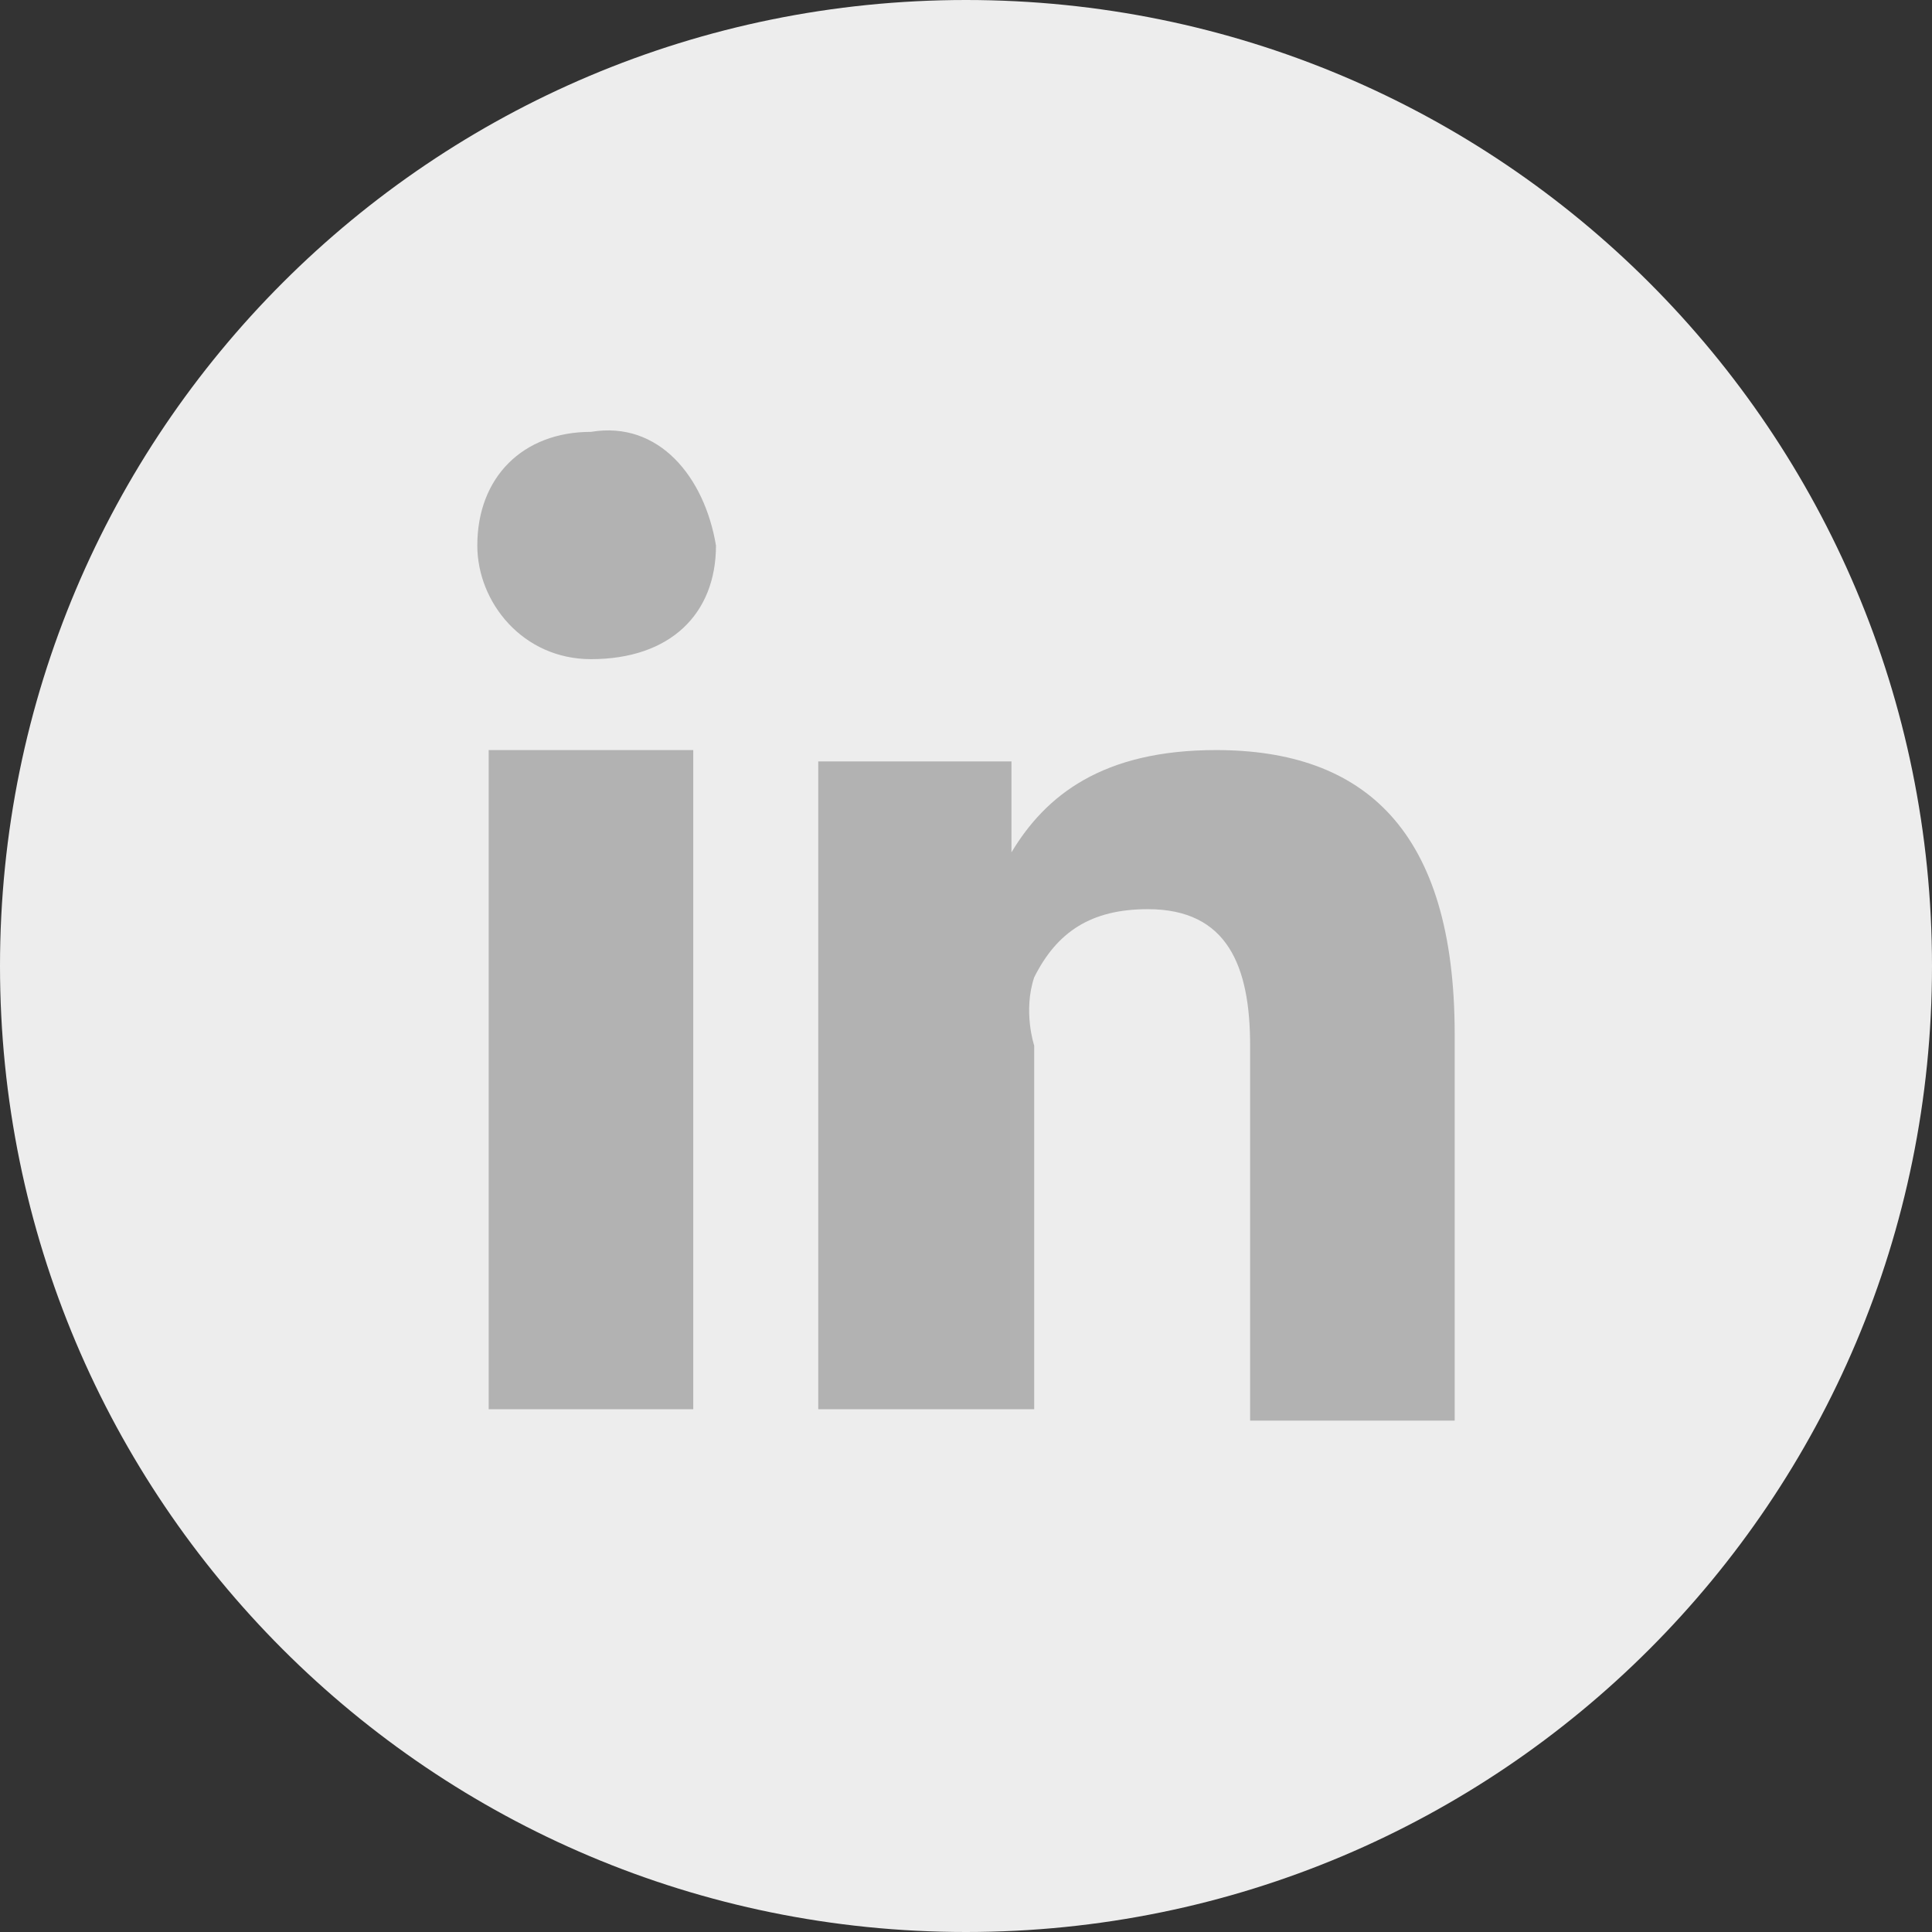
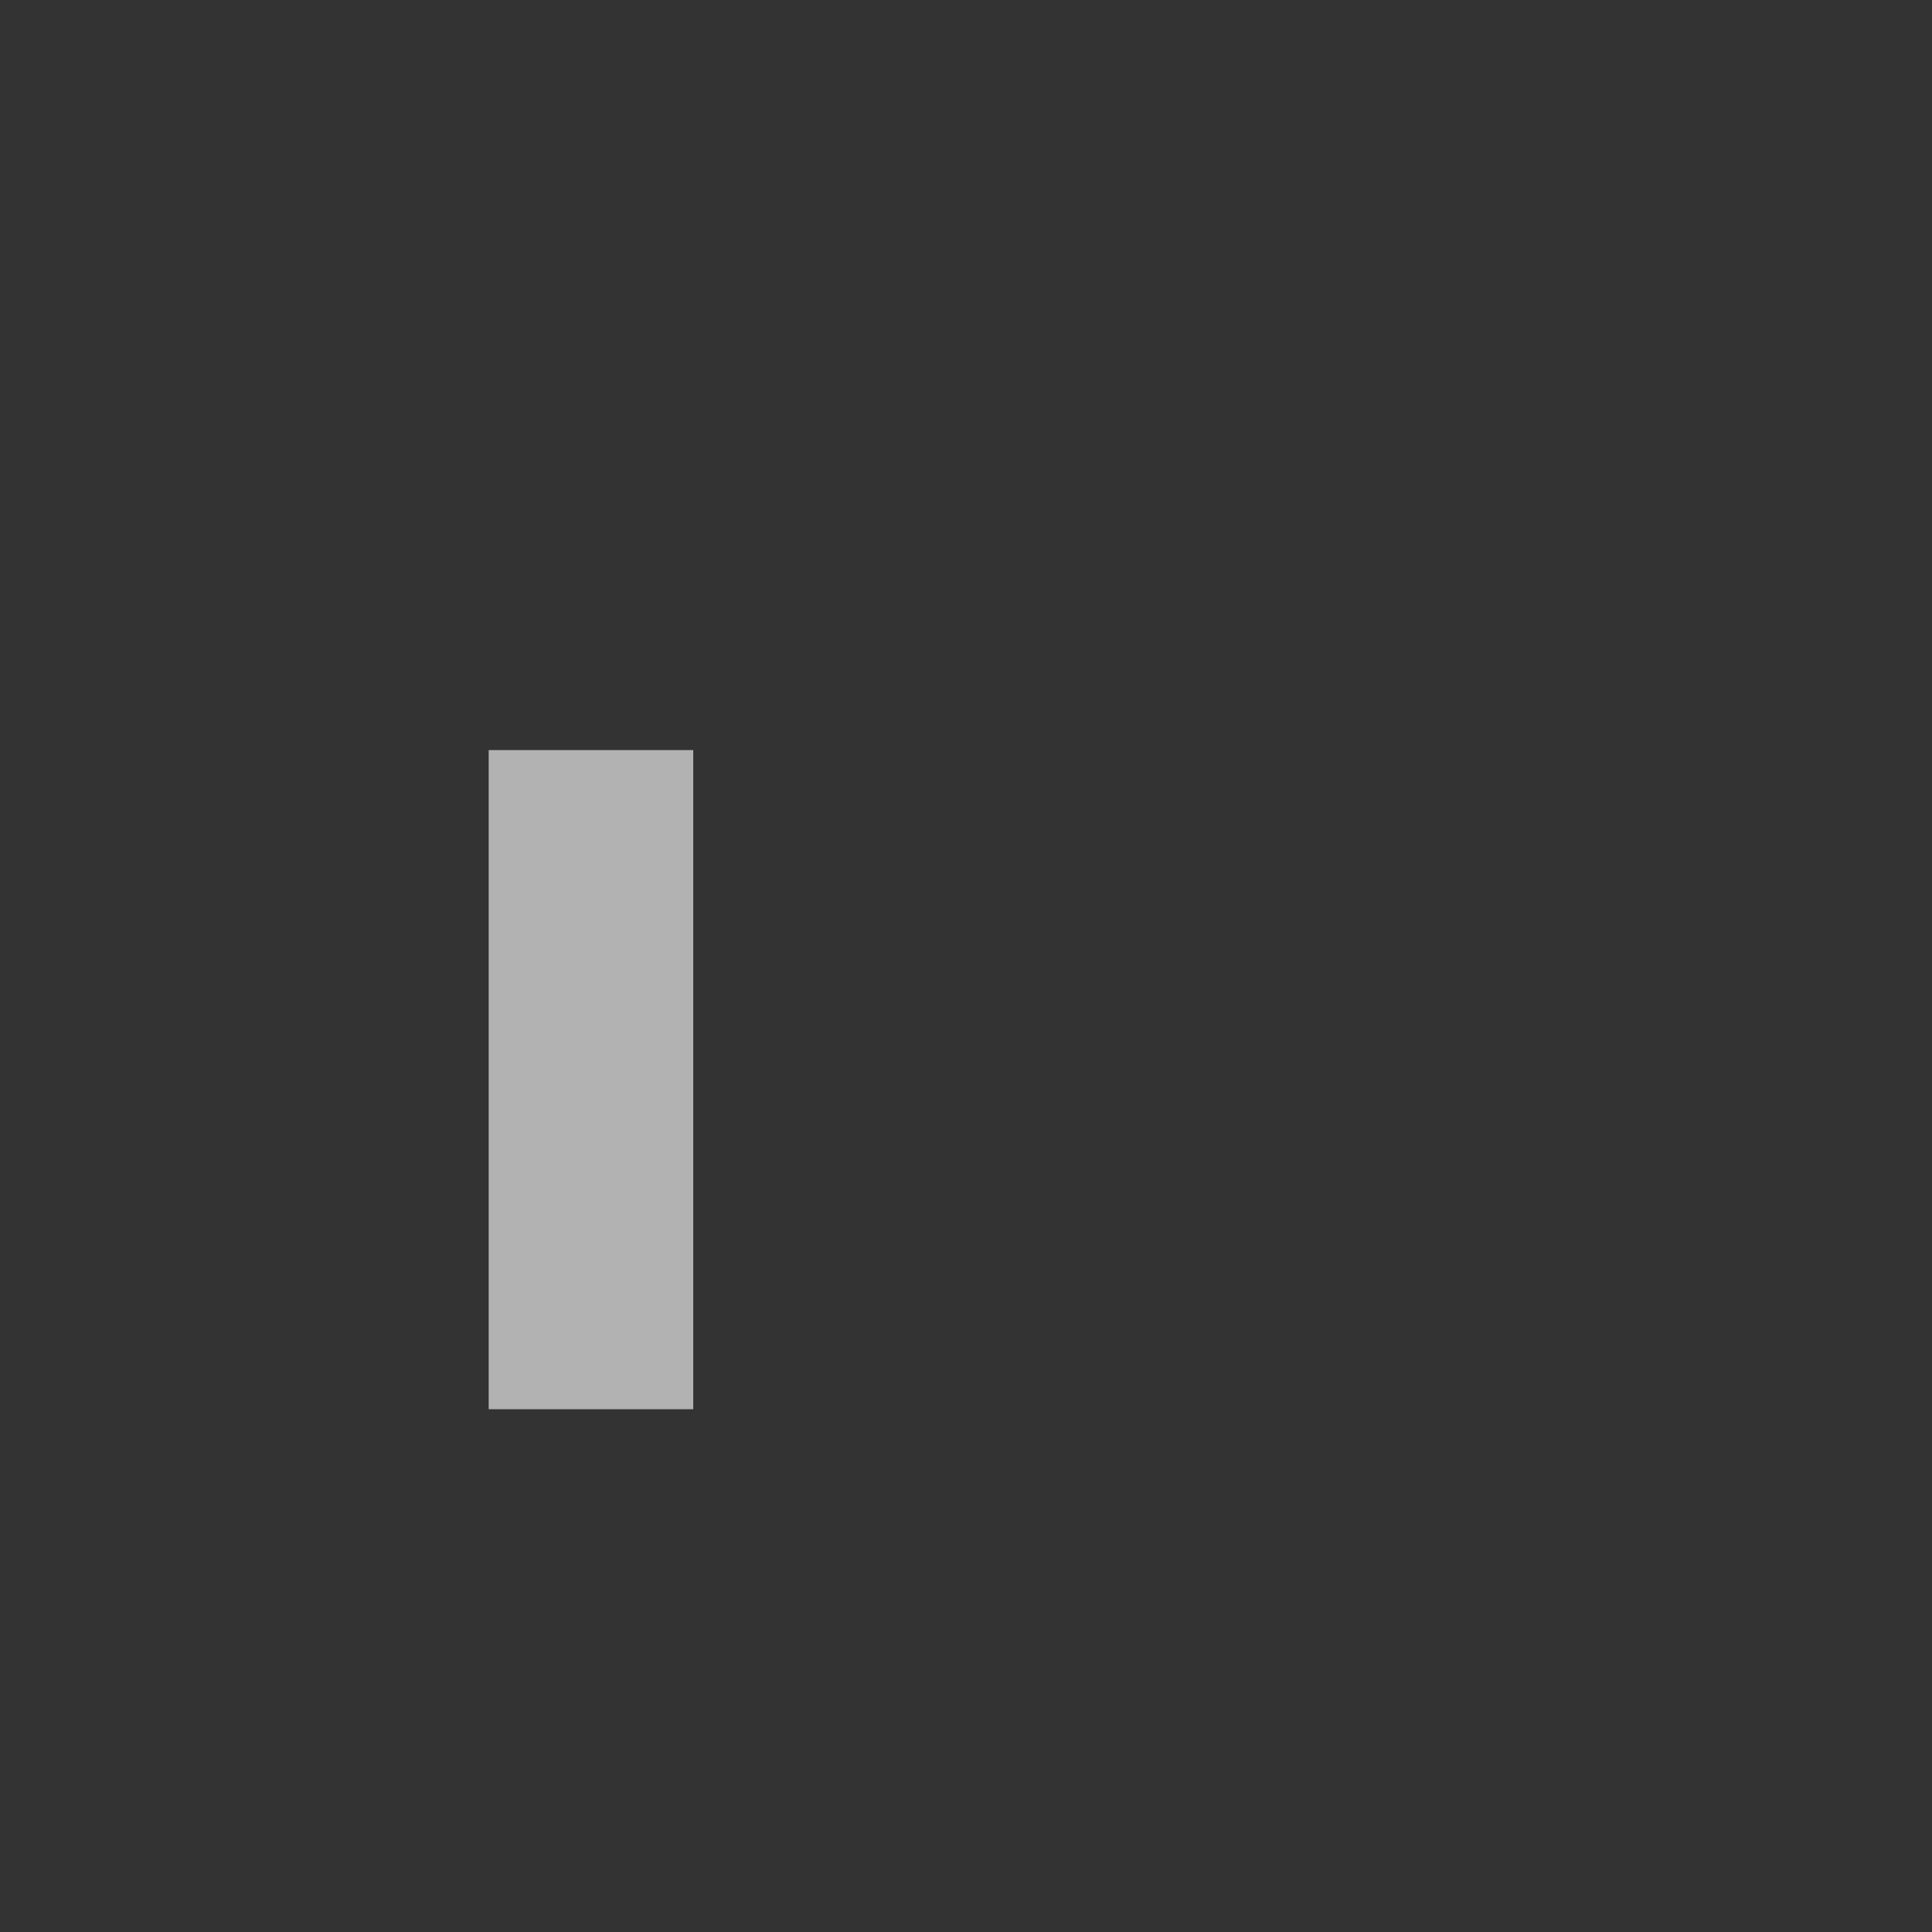
<svg xmlns="http://www.w3.org/2000/svg" version="1.1" id="Capa_1" x="0px" y="0px" viewBox="0 0 17 17" style="enable-background:new 0 0 17 17;" xml:space="preserve">
  <rect x="0" y="0" width="17" height="17" fill="#333333" stroke="none" />
  <style type="text/css">
	.st0{fill:#EDEDED;}
	.st1{fill:#B2B2B2;}
</style>
-   <path class="st0" d="M8.5,17c4.7,0,8.5-3.8,8.5-8.5S13.2,0,8.5,0S0,3.8,0,8.5S3.8,17,8.5,17" />
-   <path class="st1" d="M6.3,4.8c0,0.6-0.4,1-1.1,1c-0.6,0-1-0.5-1-1c0-0.6,0.4-1,1-1C5.8,3.7,6.2,4.2,6.3,4.8" />
  <rect x="4.3" y="6.6" class="st1" width="1.8" height="5.8" />
-   <path class="st1" d="M7.2,8.5c0-0.7,0-1.8,0-1.8h1.7l0,0.8h0c0.3-0.5,0.8-0.9,1.8-0.9c1.3,0,2.1,0.7,2.1,2.5v3.4H11V9.2  C11,8.5,10.8,8,10.1,8c-0.5,0-0.8,0.2-1,0.6C9,8.9,9.1,9.2,9.1,9.2v3.2H7.2V8.5z" />
</svg>